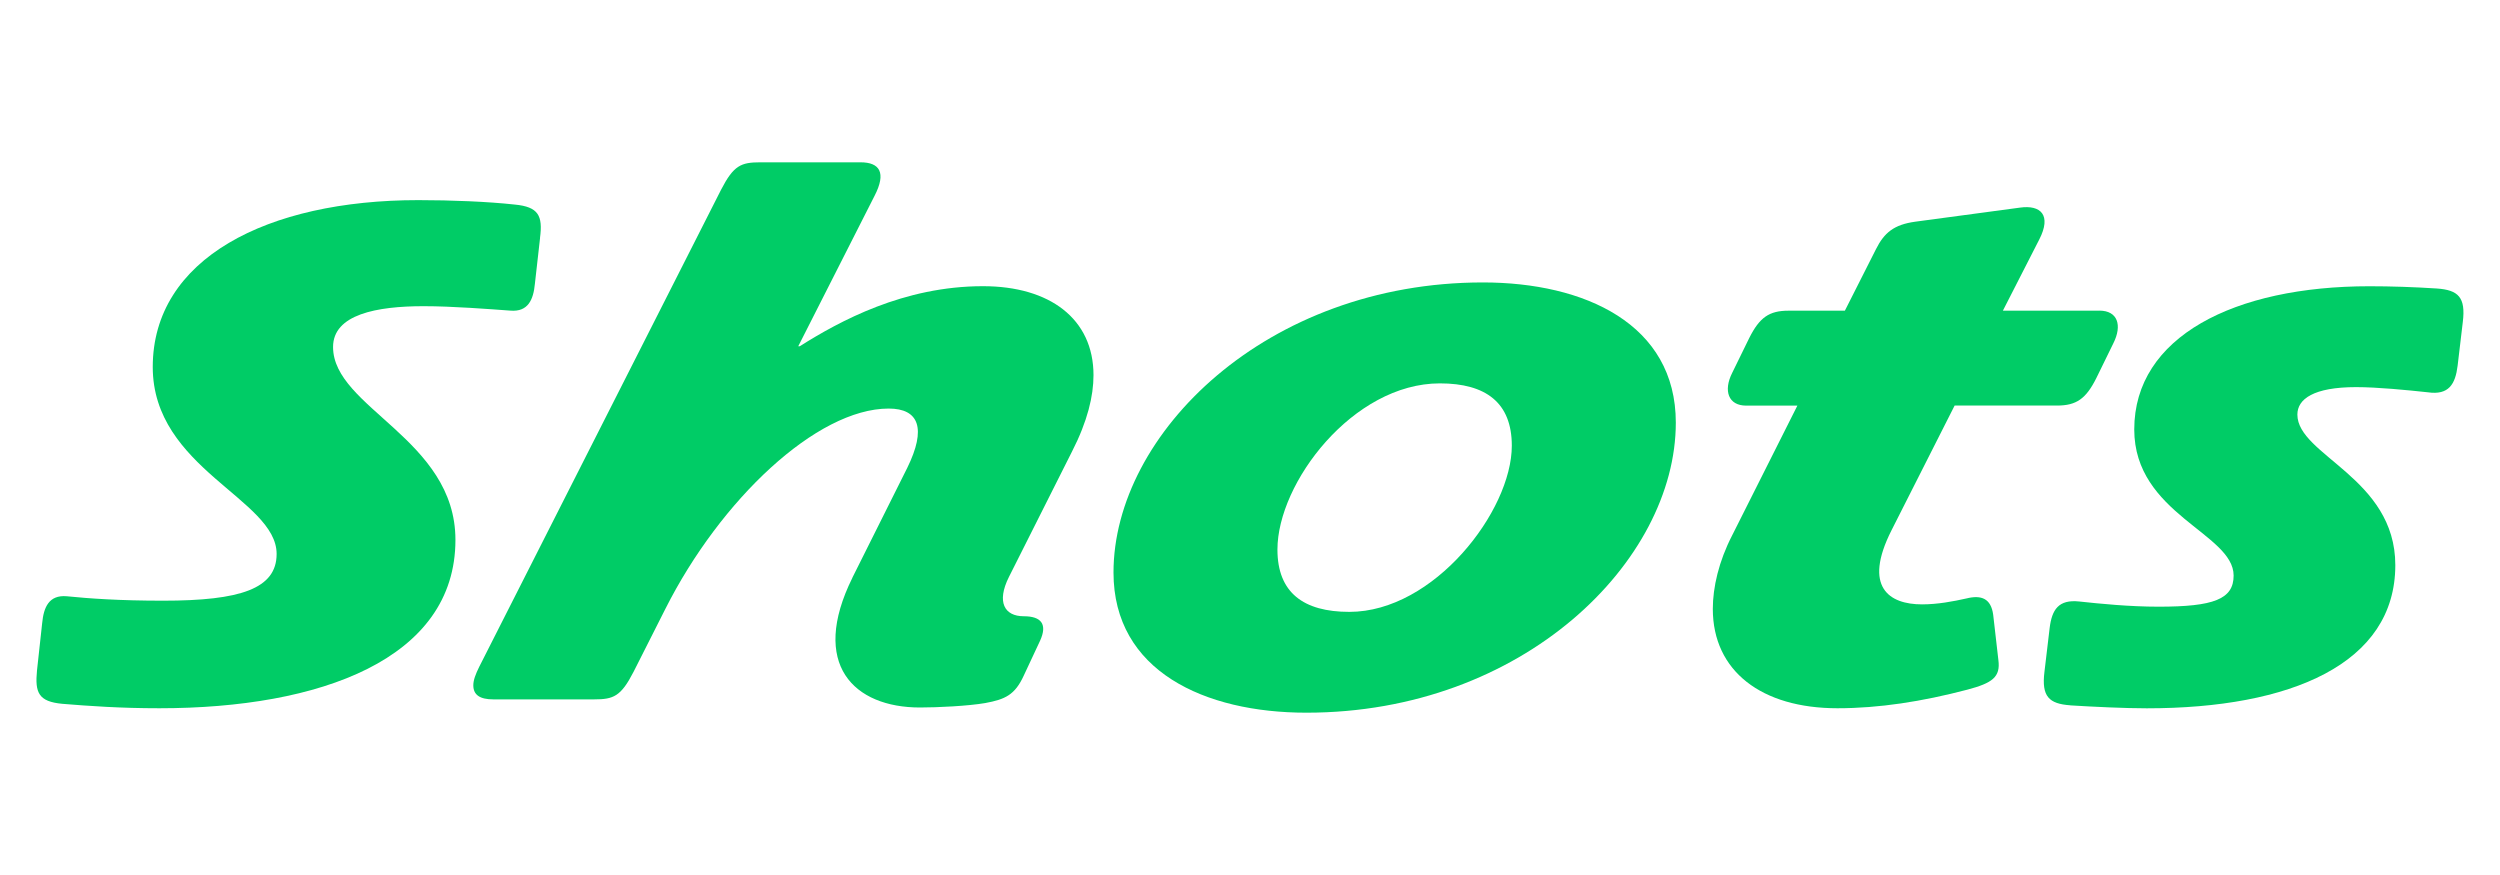
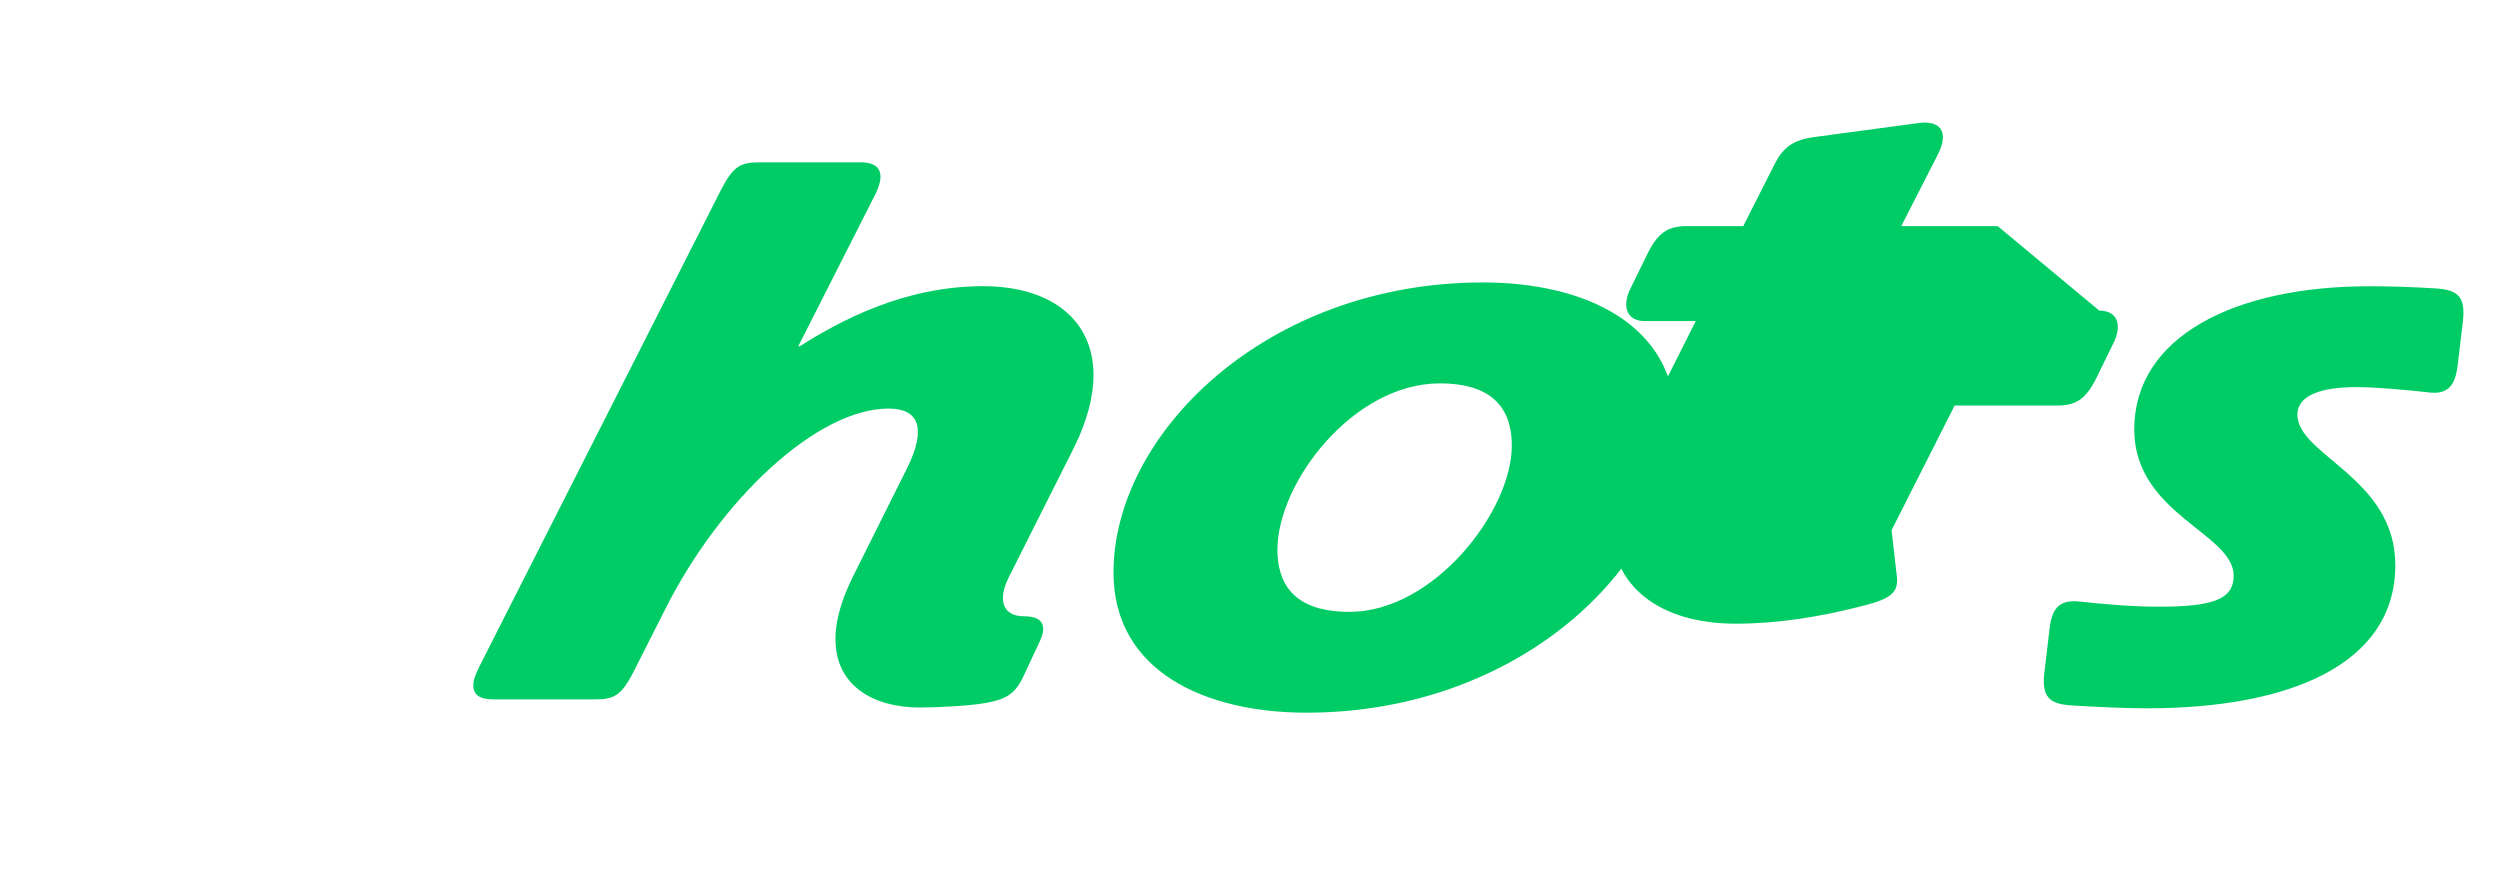
<svg xmlns="http://www.w3.org/2000/svg" id="Layer_1" version="1.1" viewBox="0 0 400 140">
  <defs>
    <style>
      .st0 {
        fill: #0c6;
      }
    </style>
  </defs>
-   <path class="st0" d="M86.41,38.07l-.83,7.36c-.24,2.49-1.07,4.51-3.92,4.27-3.32-.24-9.26-.71-13.89-.71-7.48,0-14.48,1.31-14.48,6.53,0,9.73,19.58,14.72,19.58,30.86,0,19.11-21.72,26.94-47.36,26.94-6.29,0-11.28-.36-15.55-.71-3.8-.36-4.39-1.78-4.04-5.34l.83-7.6c.24-2.49,1.07-4.51,3.92-4.27,3.56.36,8.43.71,15.43.71,12.34,0,18.16-1.9,18.16-7.48,0-8.78-19.82-13.65-19.82-29.91,0-17.33,18.28-26.7,42.49-26.7,5.34,0,11.16.24,15.43.71,3.8.36,4.51,1.78,4.04,5.34Z" />
  <path class="st0" d="M136.38,92.43l8.78-17.57c3.09-6.29,1.9-9.49-2.97-9.49-11.51,0-26.94,14.6-35.73,32.05l-5.1,10.09c-2.02,3.92-3.2,4.39-6.29,4.39h-16.14c-2.14,0-3.2-.71-3.2-2.25,0-.83.36-1.78.95-2.97L115.37,30.36c2.02-3.92,3.2-4.39,6.29-4.39h16.02c3.09,0,4.15,1.66,2.26,5.34l-12.22,24.09h.24c6.41-4.04,16.62-9.61,29.32-9.61,10.68,0,17.68,5.22,17.68,14.24,0,3.32-.95,7.36-3.44,12.22l-10.09,20.06c-2.02,4.04-.71,6.29,2.37,6.29,2.85,0,3.8,1.31,2.61,3.92l-2.61,5.58c-1.42,3.09-2.97,3.8-6.17,4.39-2.73.47-7.6.71-10.44.71-10.56,0-17.68-6.88-10.8-20.77Z" />
  <path class="st0" d="M178.16,91.6c0-22.19,24.45-46.41,59.11-46.41,16.26,0,30.86,6.65,30.86,22.43,0,22.19-24.45,46.41-59.11,46.41-16.26,0-30.86-6.65-30.86-22.43ZM241.89,71.31c0-6.88-4.15-9.97-11.51-9.97-13.89,0-25.99,15.9-25.99,26.59,0,6.88,4.15,9.97,11.51,9.97,13.53,0,25.99-16.14,25.99-26.59Z" />
-   <path class="st0" d="M335.89,49.7c2.97,0,3.68,2.37,2.25,5.22l-2.73,5.58c-1.66,3.32-3.2,4.39-6.29,4.39h-16.38l-10.09,19.94c-4.63,9.14-.36,11.87,4.87,11.87,2.49,0,4.98-.47,7.12-.95,2.37-.59,3.92,0,4.27,2.61l.83,7.24c.36,2.73-.95,3.68-4.98,4.75-7.24,1.9-14.12,2.97-20.77,2.97-12.11,0-19.94-5.93-19.94-15.9,0-3.44.95-7.6,3.09-11.75l10.44-20.77h-8.19c-2.85,0-3.68-2.37-2.25-5.22l2.73-5.58c1.66-3.32,3.2-4.39,6.29-4.39h9.02l4.98-9.85c1.31-2.61,2.85-3.92,6.29-4.39l16.74-2.25c3.32-.47,5.1,1.19,3.09,5.1l-5.82,11.39h15.43Z" />
+   <path class="st0" d="M335.89,49.7c2.97,0,3.68,2.37,2.25,5.22l-2.73,5.58c-1.66,3.32-3.2,4.39-6.29,4.39h-16.38l-10.09,19.94l.83,7.24c.36,2.73-.95,3.68-4.98,4.75-7.24,1.9-14.12,2.97-20.77,2.97-12.11,0-19.94-5.93-19.94-15.9,0-3.44.95-7.6,3.09-11.75l10.44-20.77h-8.19c-2.85,0-3.68-2.37-2.25-5.22l2.73-5.58c1.66-3.32,3.2-4.39,6.29-4.39h9.02l4.98-9.85c1.31-2.61,2.85-3.92,6.29-4.39l16.74-2.25c3.32-.47,5.1,1.19,3.09,5.1l-5.82,11.39h15.43Z" />
  <path class="st0" d="M331.26,112.85c-3.44-.24-4.63-1.42-4.15-5.34l.83-7c.36-2.97,1.42-4.63,4.75-4.27,3.32.36,8.07.83,12.7.83,8.78,0,11.99-1.19,11.99-4.98,0-6.77-15.9-9.85-15.9-23.38,0-14.84,16.02-22.91,37.62-22.91,3.44,0,7.12.12,10.8.36,3.44.24,4.63,1.42,4.15,5.34l-.83,7c-.36,2.97-1.42,4.75-4.75,4.27-3.32-.36-8.07-.83-11.51-.83-6.77,0-9.38,1.9-9.38,4.39,0,6.53,15.67,10.09,15.67,24.09,0,15.79-16.74,22.91-39.76,22.91-3.44,0-8.55-.24-12.23-.47Z" />
</svg>